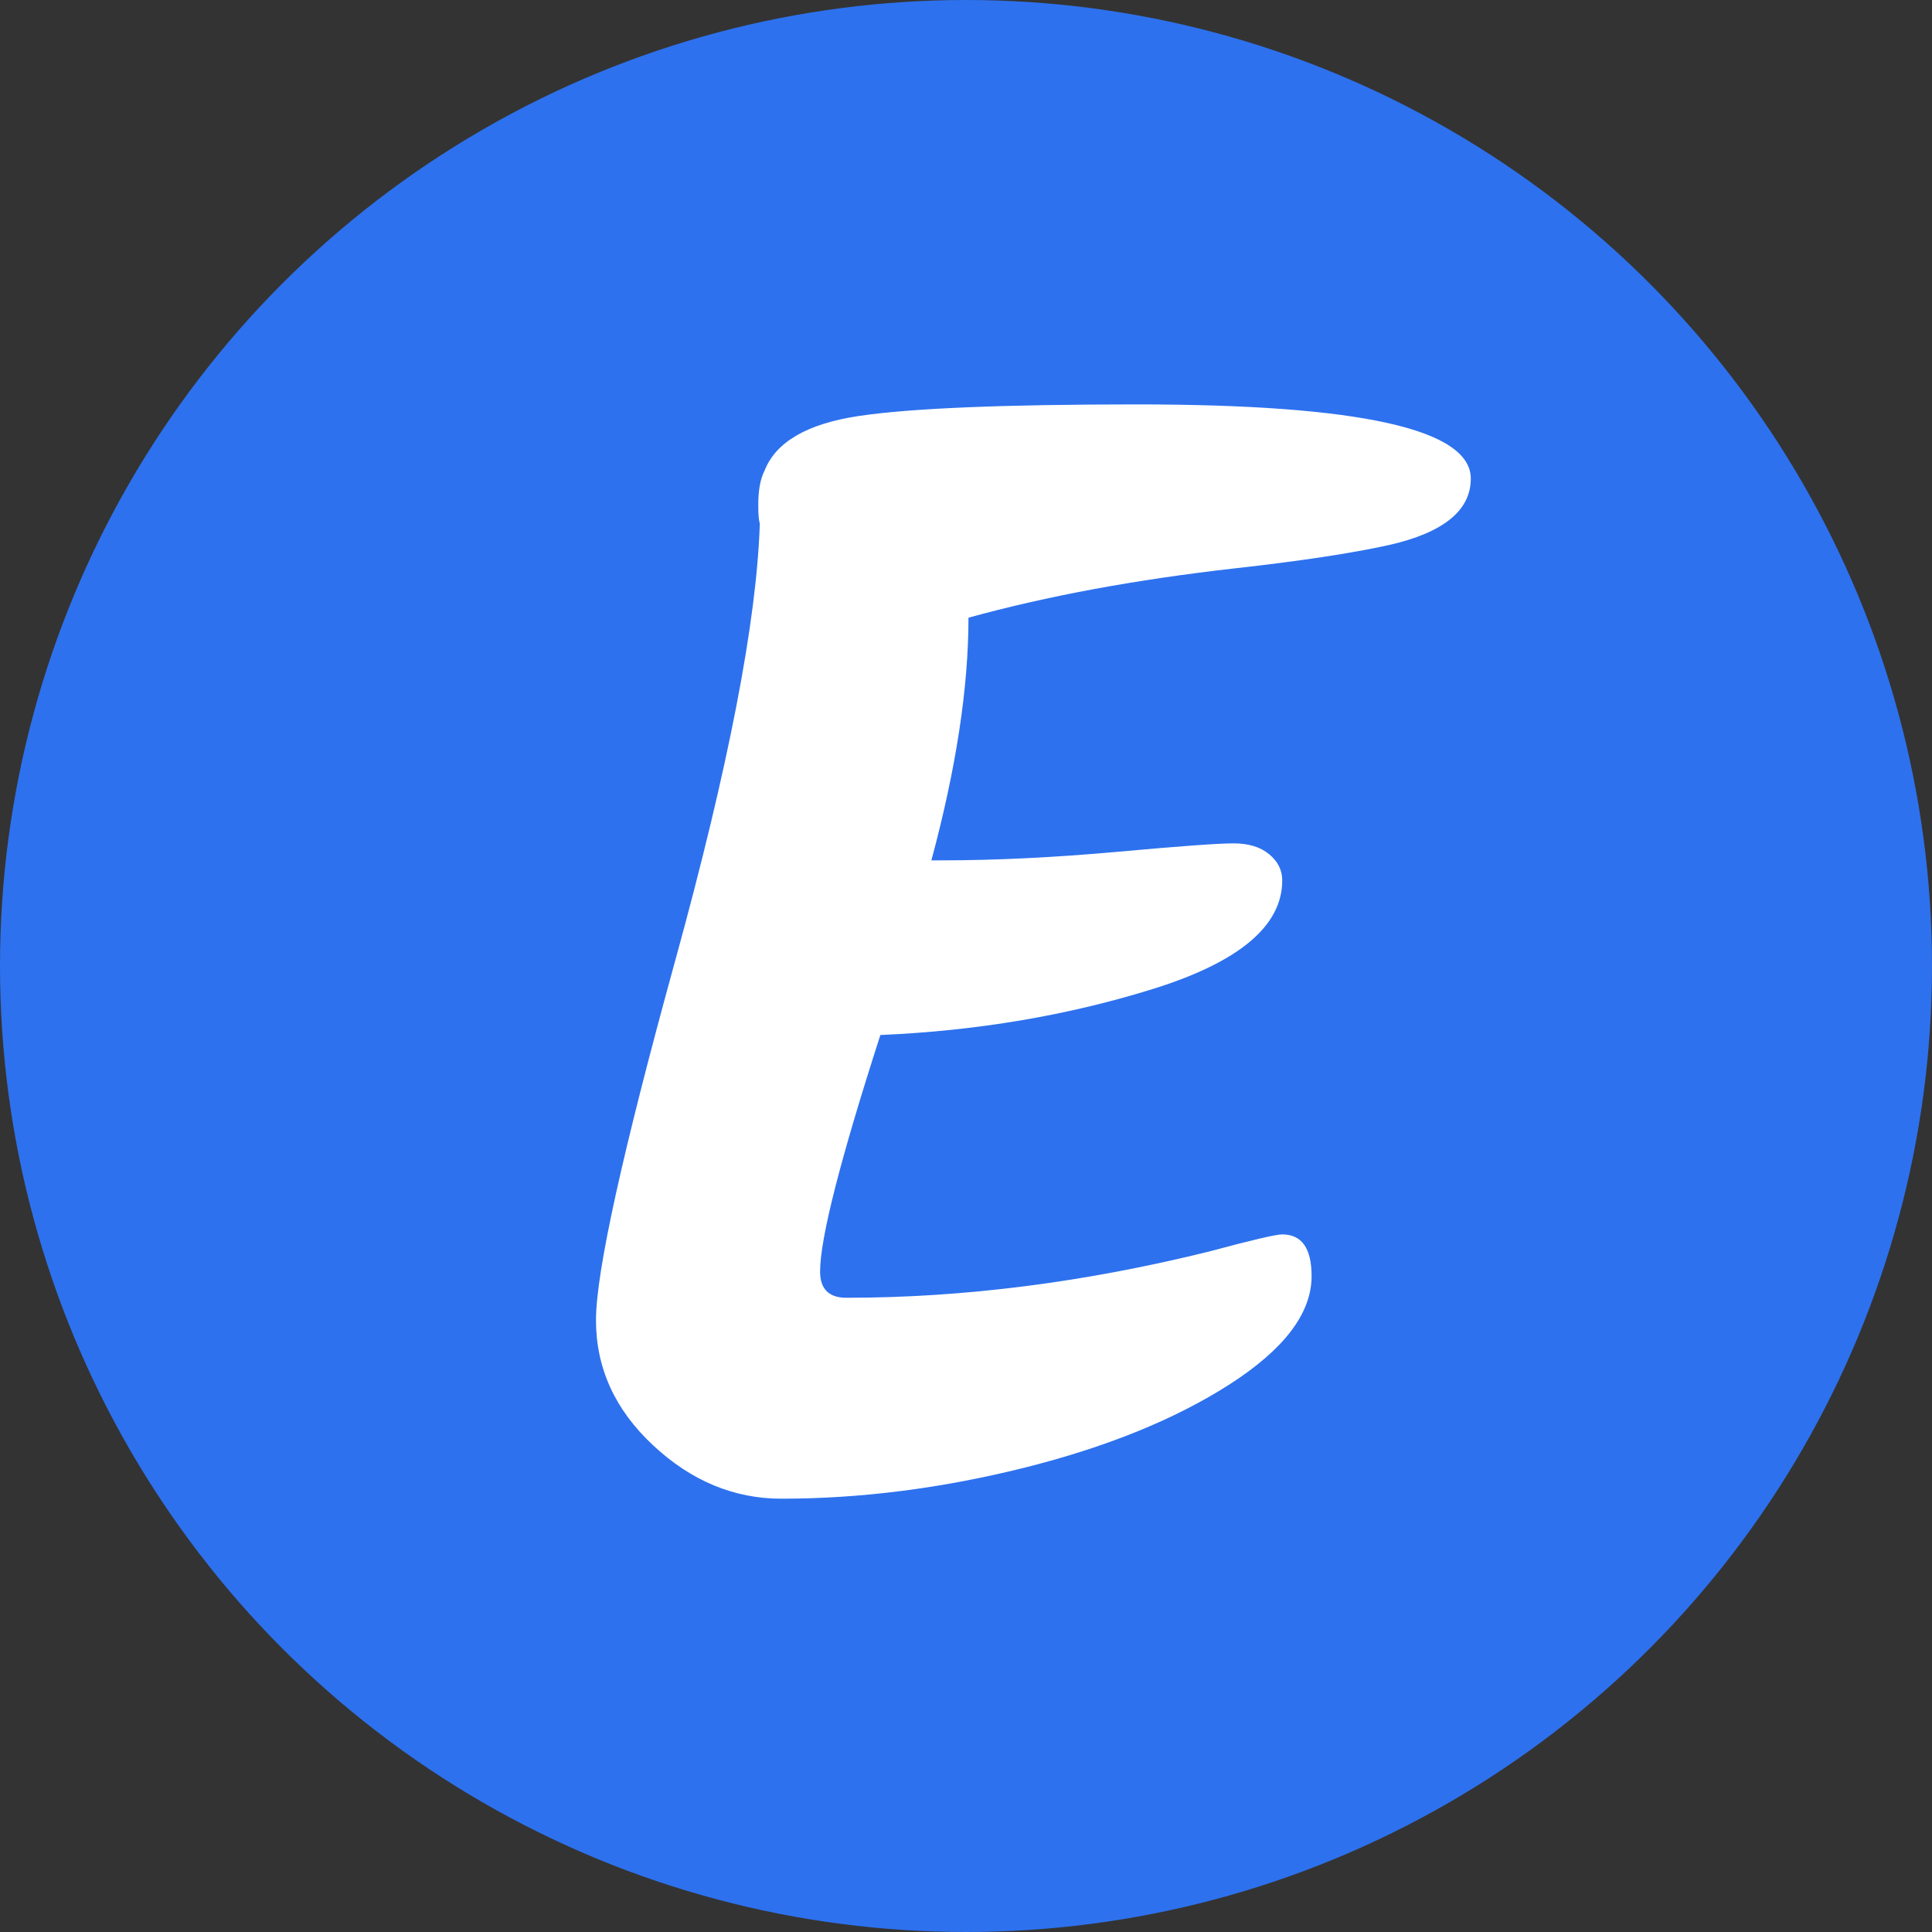
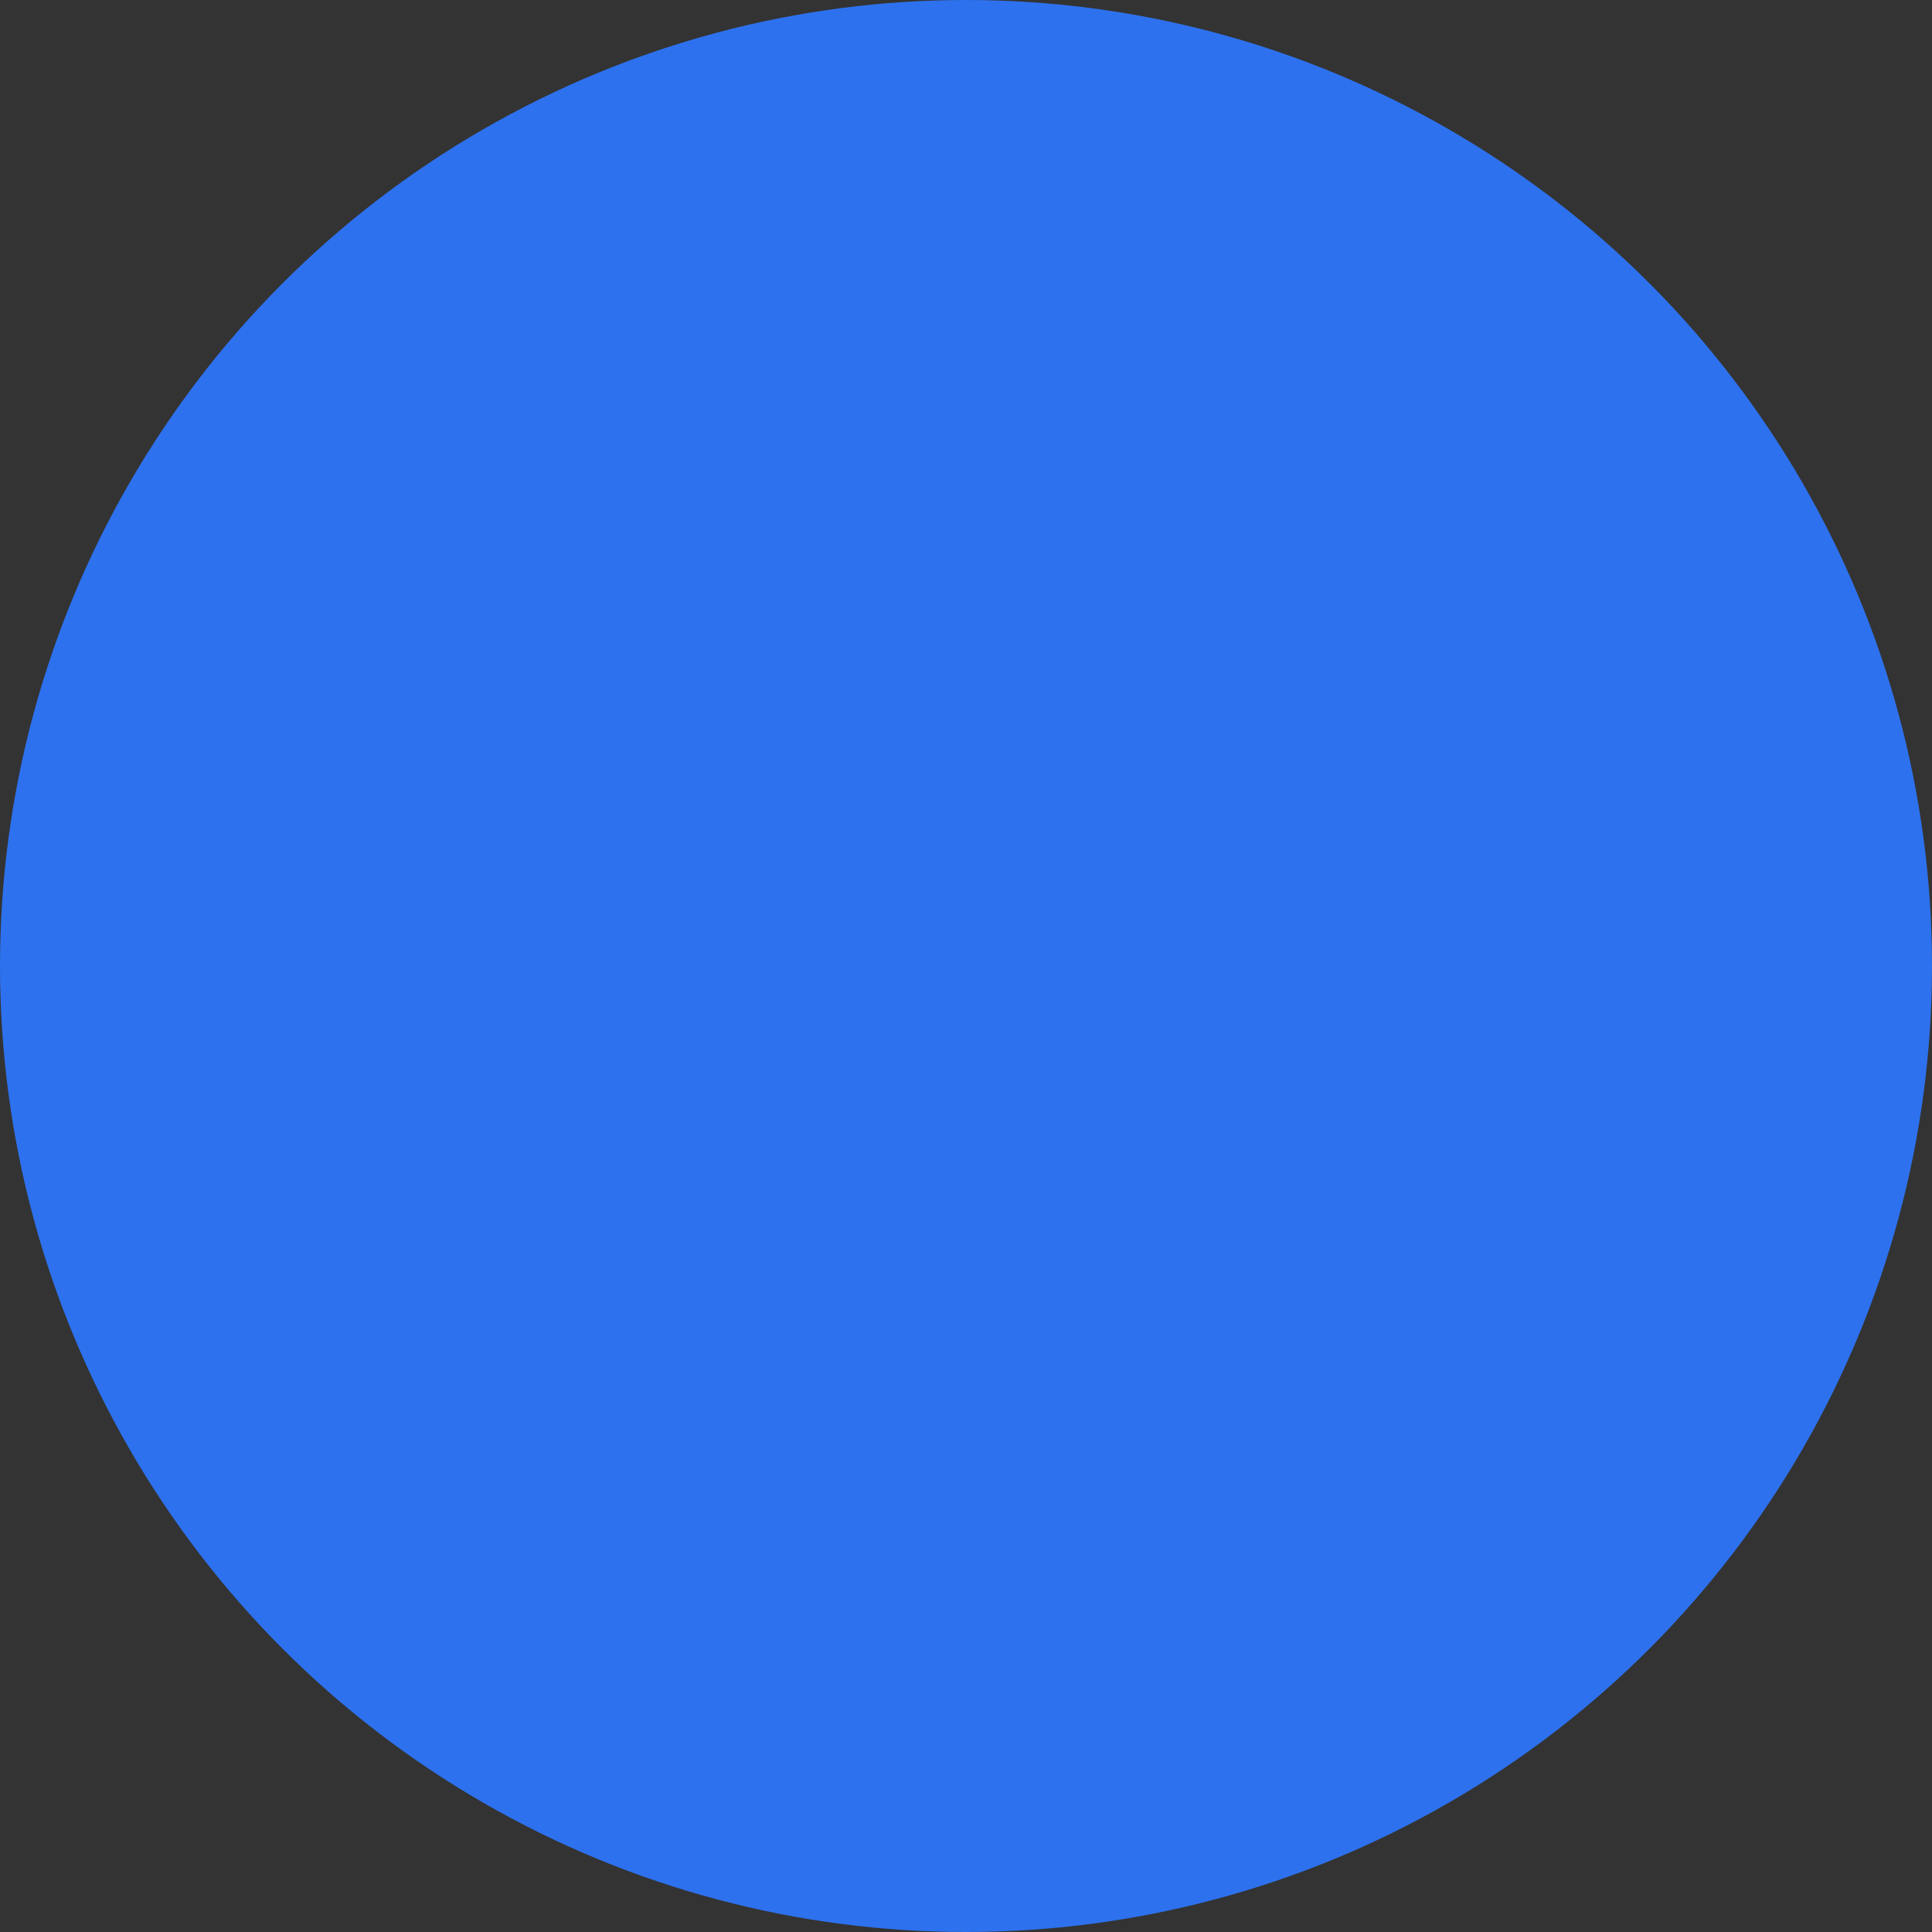
<svg xmlns="http://www.w3.org/2000/svg" width="100%" height="100%" viewBox="0 0 25 25" version="1.1" xml:space="preserve" style="fill-rule:evenodd;clip-rule:evenodd;stroke-linejoin:round;stroke-miterlimit:2;">
  <rect x="0" y="0" width="25" height="25" fill="#333333" stroke="none" />
  <circle id="E" cx="12.5" cy="12.5" r="12.5" style="fill:#2d71ee;" />
  <clipPath id="_clip1">
    <circle cx="12.5" cy="12.5" r="12.5" />
  </clipPath>
  <g clip-path="url(#_clip1)">
-     <path d="M12.172,11.133c0.706,0 1.466,-0.037 2.28,-0.11c0.813,-0.074 1.316,-0.11 1.51,-0.11c0.193,0 0.346,0.046 0.46,0.14c0.113,0.093 0.17,0.206 0.17,0.34c0,0.586 -0.554,1.053 -1.66,1.4c-1.107,0.346 -2.287,0.546 -3.54,0.6c-0.52,1.613 -0.78,2.633 -0.78,3.06c0,0.226 0.113,0.34 0.34,0.34c1.52,0 3.086,-0.2 4.7,-0.6c0.546,-0.147 0.86,-0.22 0.94,-0.22c0.253,0 0.38,0.18 0.38,0.54c0,0.48 -0.354,0.946 -1.06,1.4c-0.707,0.453 -1.594,0.813 -2.66,1.08c-1.067,0.266 -2.114,0.4 -3.14,0.4c-0.614,0 -1.167,-0.23 -1.66,-0.69c-0.494,-0.46 -0.74,-1 -0.74,-1.62c0,-0.62 0.343,-2.177 1.03,-4.67c0.686,-2.494 1.05,-4.374 1.09,-5.64c-0.014,-0.04 -0.02,-0.12 -0.02,-0.24c0,-0.187 0.026,-0.334 0.08,-0.44c0.146,-0.374 0.553,-0.61 1.22,-0.71c0.666,-0.1 1.866,-0.15 3.6,-0.15c2.88,0 4.32,0.32 4.32,0.96c0,0.413 -0.354,0.7 -1.06,0.86c-0.48,0.106 -1.14,0.206 -1.98,0.3c-1.294,0.146 -2.447,0.36 -3.46,0.64c0,0.906 -0.16,1.953 -0.48,3.14l0.12,0Z" style="fill:#fff;fill-rule:nonzero;" />
-   </g>
+     </g>
</svg>